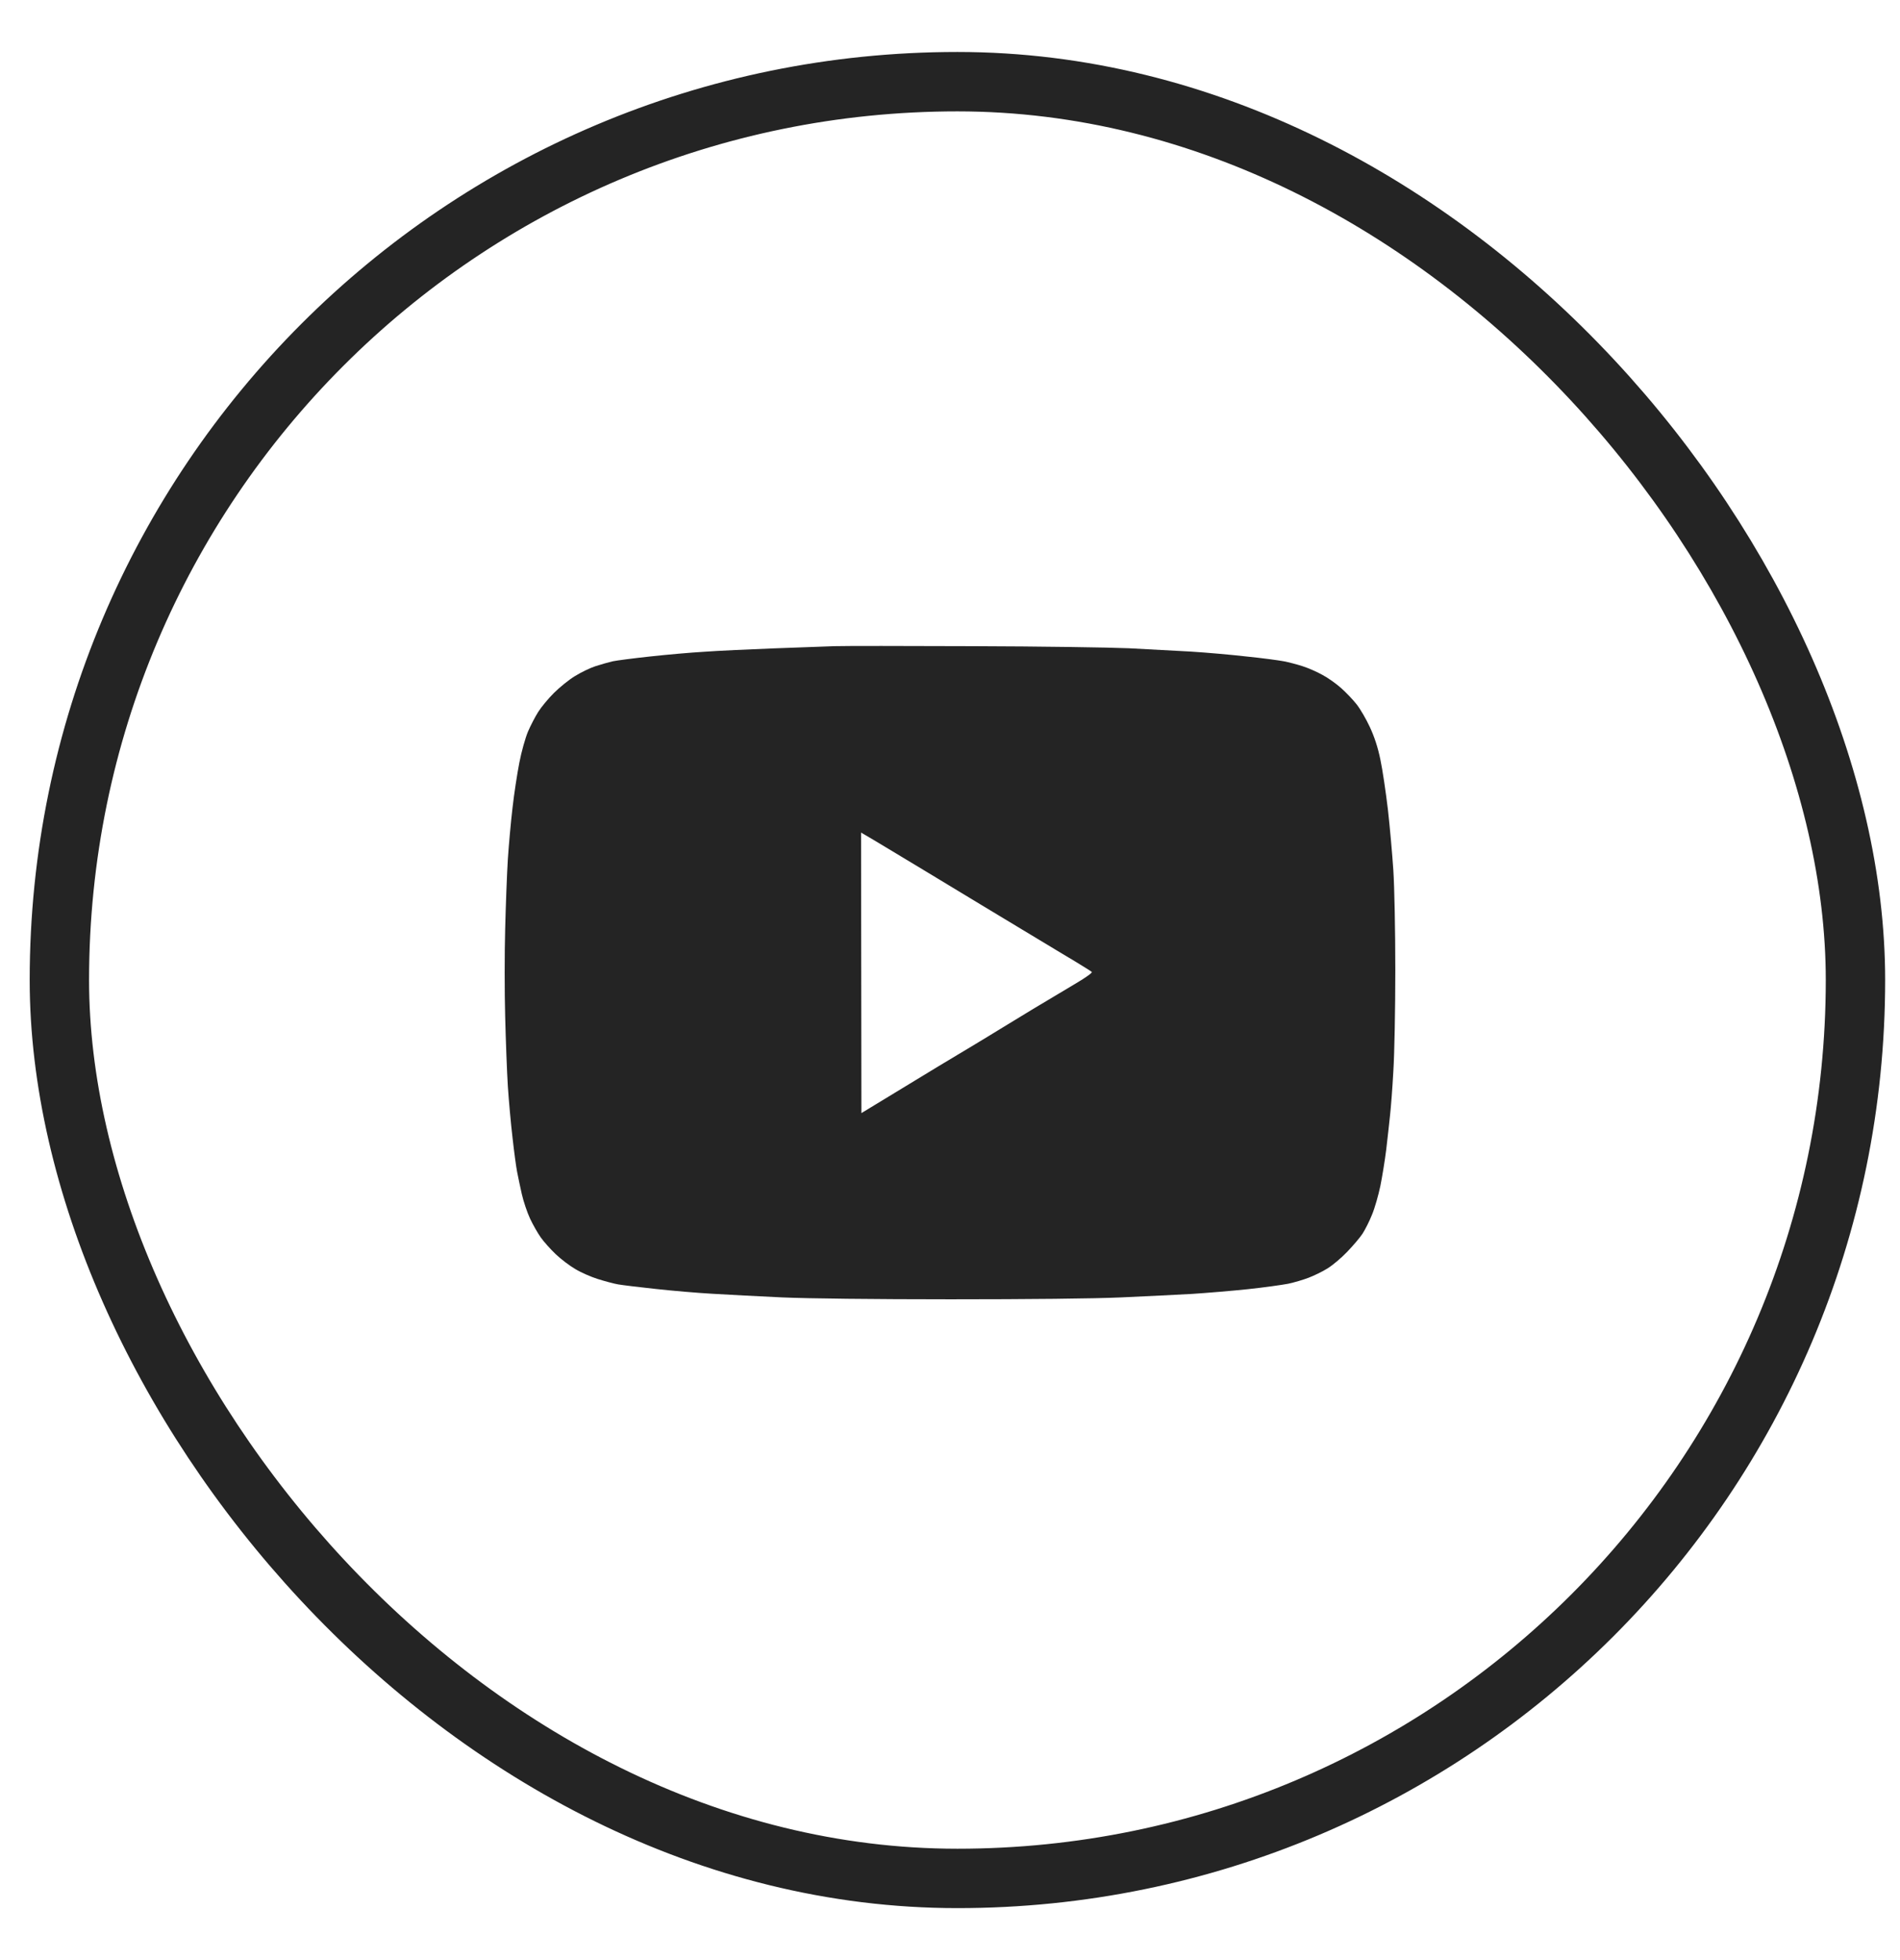
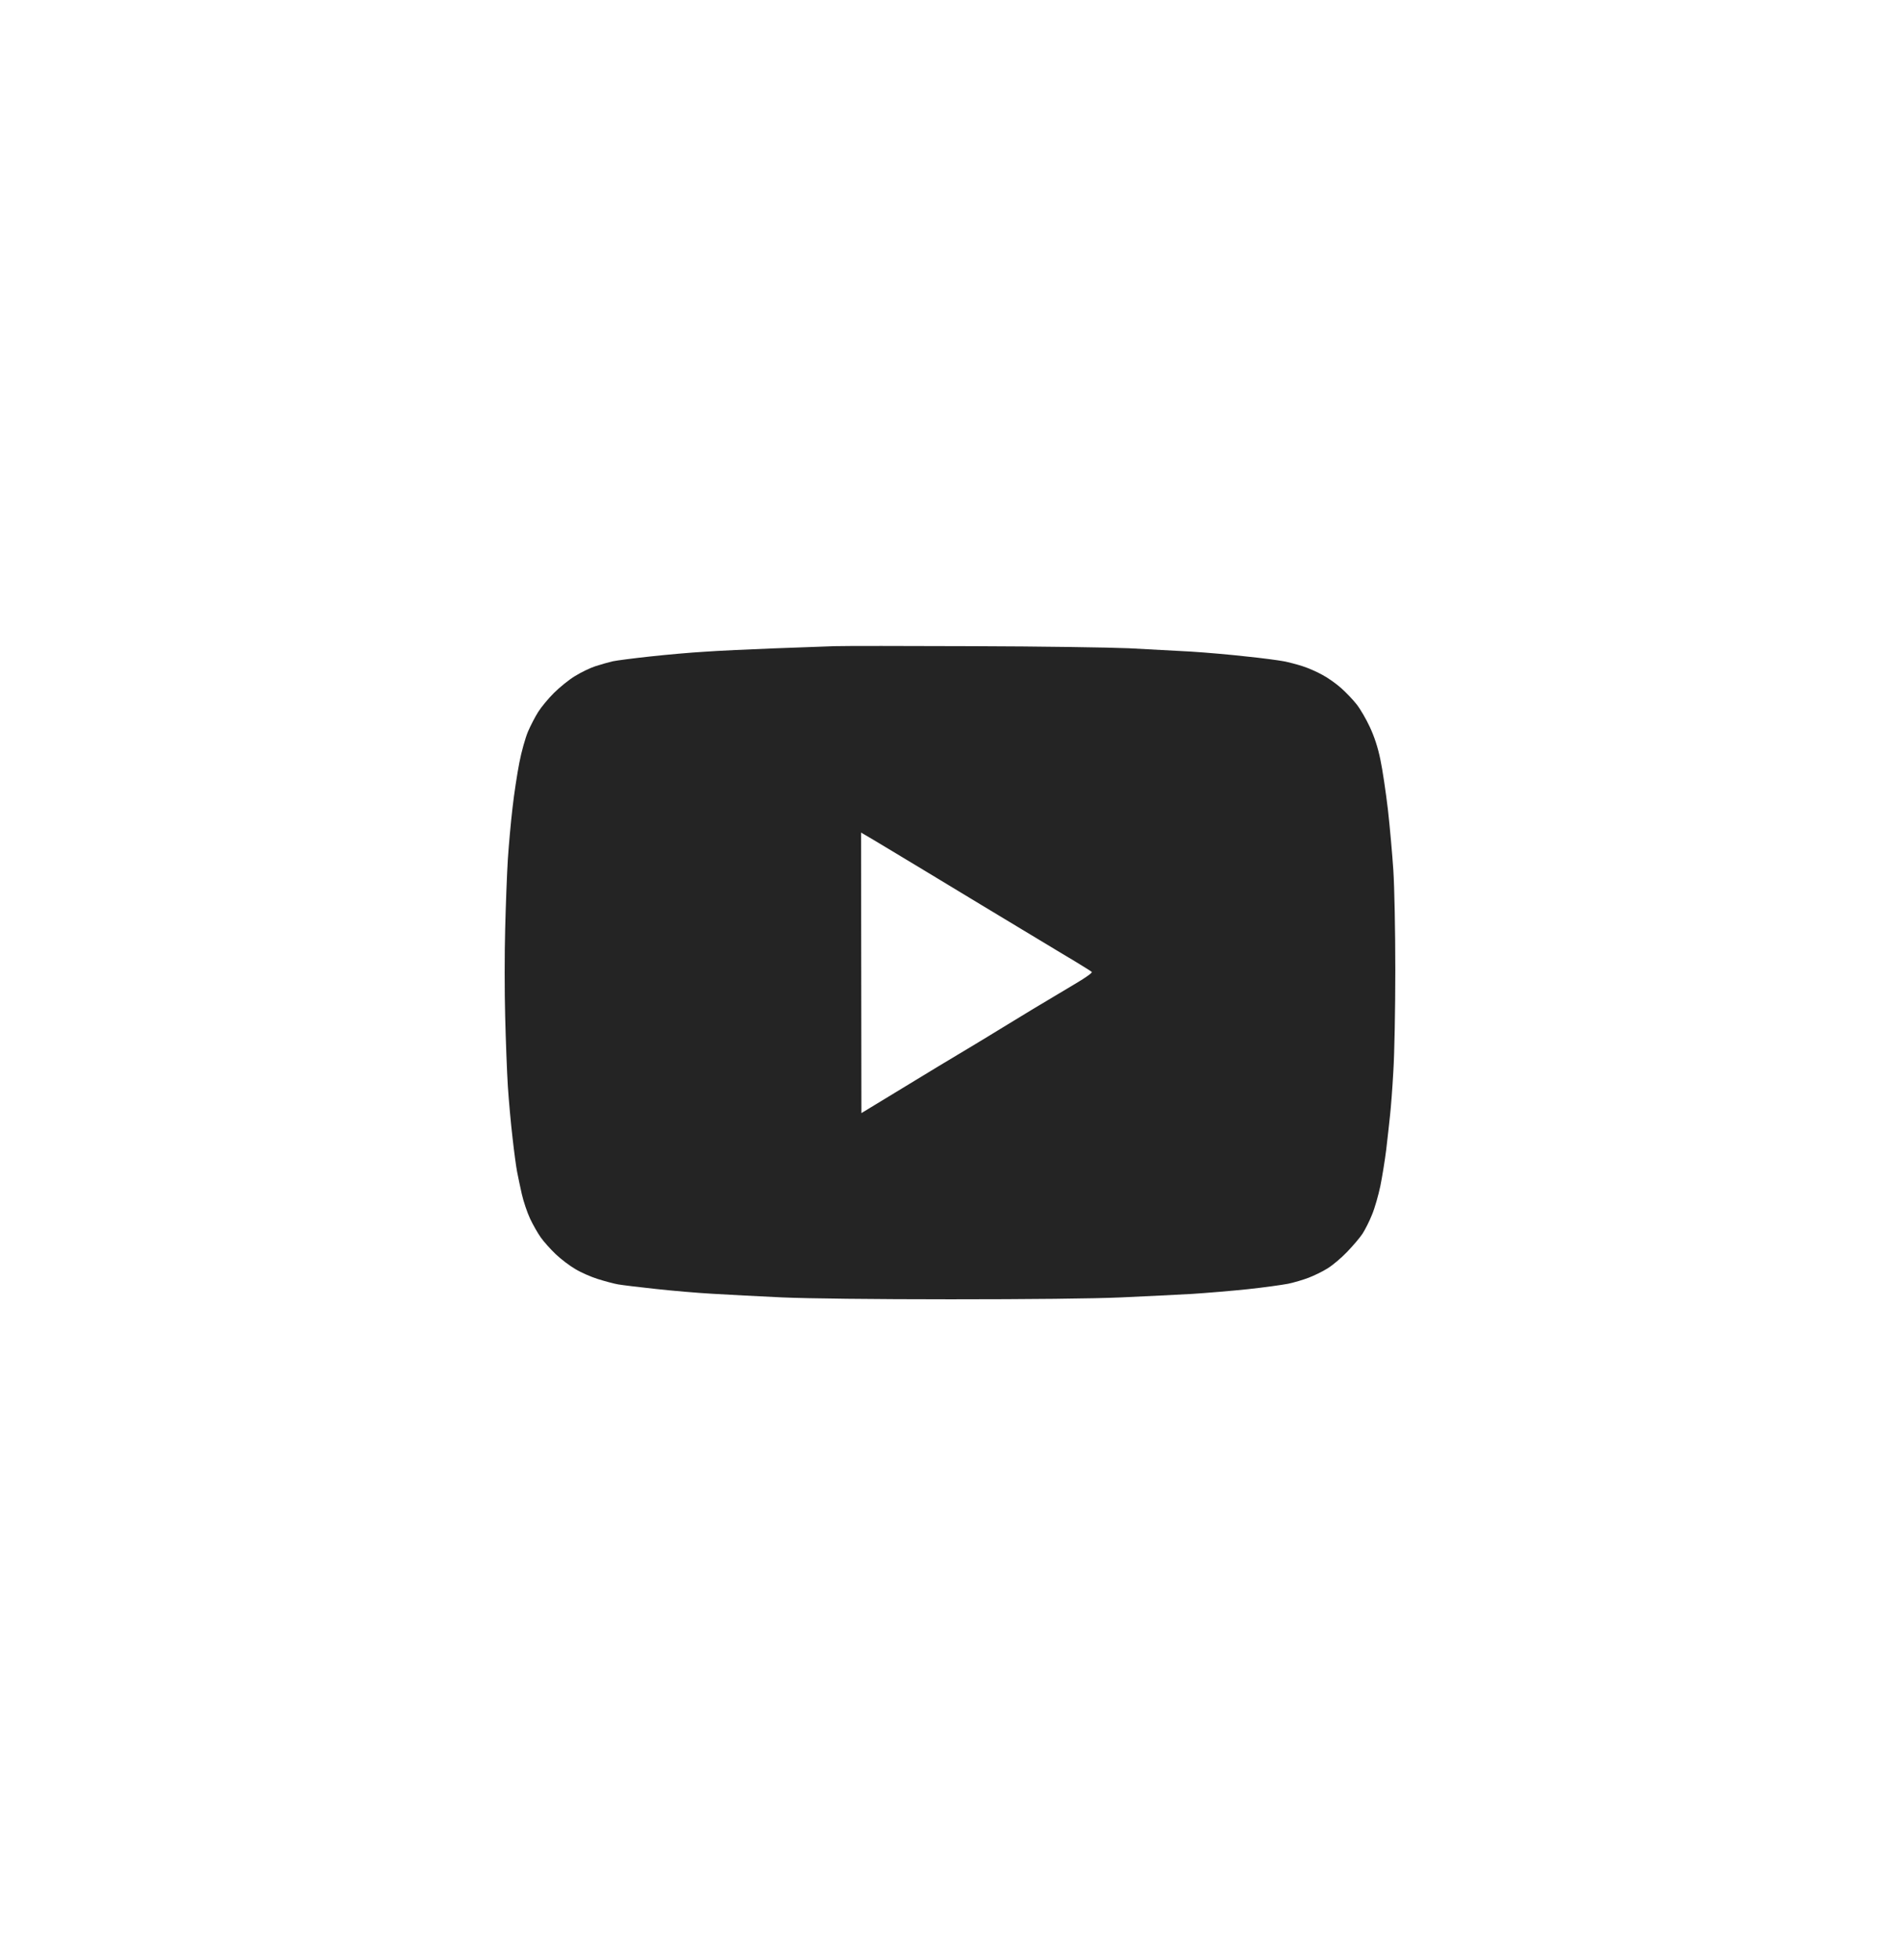
<svg xmlns="http://www.w3.org/2000/svg" width="32" height="33" viewBox="0 0 32 33" fill="none">
-   <rect x="1" y="1.375" width="30.25" height="30.25" rx="15.125" stroke="#242424" />
  <path fill-rule="evenodd" clip-rule="evenodd" d="M16.378 10.879C17.51 10.882 18.696 10.9 19.011 10.914C19.327 10.93 19.795 10.956 20.055 10.97C20.314 10.986 20.737 11.023 20.996 11.053C21.256 11.079 21.536 11.117 21.62 11.133C21.704 11.149 21.846 11.186 21.938 11.216C22.029 11.245 22.177 11.309 22.268 11.36C22.36 11.408 22.503 11.509 22.587 11.584C22.671 11.659 22.788 11.781 22.849 11.859C22.91 11.936 23.009 12.107 23.07 12.238C23.146 12.401 23.205 12.577 23.248 12.786C23.284 12.954 23.34 13.333 23.375 13.627C23.408 13.92 23.449 14.382 23.467 14.655C23.485 14.935 23.5 15.664 23.5 16.337C23.5 16.991 23.485 17.755 23.467 18.032C23.452 18.31 23.426 18.649 23.411 18.78C23.398 18.911 23.368 19.17 23.347 19.354C23.324 19.539 23.279 19.814 23.248 19.968C23.215 20.123 23.154 20.34 23.108 20.449C23.065 20.559 22.991 20.703 22.948 20.77C22.905 20.836 22.788 20.973 22.688 21.077C22.589 21.181 22.439 21.306 22.355 21.357C22.273 21.408 22.131 21.477 22.039 21.512C21.948 21.547 21.795 21.592 21.696 21.613C21.597 21.632 21.294 21.675 21.022 21.704C20.749 21.733 20.324 21.768 20.08 21.784C19.836 21.798 19.296 21.824 18.884 21.843C18.429 21.864 17.299 21.875 16.009 21.875C14.732 21.875 13.599 21.862 13.172 21.843C12.78 21.824 12.253 21.798 12.001 21.782C11.749 21.768 11.319 21.731 11.047 21.701C10.775 21.672 10.487 21.637 10.411 21.624C10.335 21.611 10.179 21.568 10.067 21.533C9.955 21.498 9.785 21.424 9.688 21.365C9.592 21.309 9.444 21.197 9.358 21.114C9.274 21.034 9.159 20.906 9.108 20.834C9.057 20.762 8.976 20.62 8.927 20.516C8.879 20.412 8.816 20.227 8.788 20.102C8.76 19.977 8.724 19.808 8.709 19.728C8.693 19.648 8.658 19.389 8.632 19.154C8.604 18.919 8.569 18.529 8.553 18.286C8.538 18.043 8.518 17.515 8.508 17.111C8.497 16.708 8.497 16.046 8.508 15.643C8.518 15.239 8.538 14.711 8.553 14.468C8.569 14.225 8.604 13.835 8.632 13.6C8.658 13.365 8.711 13.023 8.747 12.839C8.782 12.655 8.849 12.42 8.892 12.318C8.935 12.217 9.014 12.065 9.065 11.985C9.116 11.904 9.235 11.76 9.332 11.664C9.429 11.568 9.587 11.44 9.686 11.381C9.785 11.32 9.938 11.245 10.029 11.216C10.121 11.186 10.253 11.149 10.322 11.133C10.391 11.119 10.673 11.082 10.945 11.053C11.218 11.023 11.63 10.986 11.861 10.973C12.093 10.956 12.62 10.932 13.032 10.916C13.444 10.9 13.902 10.884 14.05 10.879C14.197 10.874 15.245 10.874 16.378 10.879ZM14.508 18.74C15.266 18.278 15.63 18.057 15.805 17.952C15.981 17.848 16.314 17.645 16.551 17.504C16.785 17.362 17.167 17.127 17.401 16.986C17.637 16.844 17.961 16.652 18.121 16.556C18.289 16.457 18.403 16.374 18.388 16.364C18.375 16.35 18.248 16.273 18.108 16.187C17.968 16.105 17.63 15.899 17.358 15.736C17.085 15.571 16.711 15.346 16.53 15.237C16.35 15.127 15.925 14.871 15.589 14.668C15.253 14.465 14.871 14.236 14.742 14.158L14.502 14.017L14.508 18.74Z" fill="#242424" />
</svg>